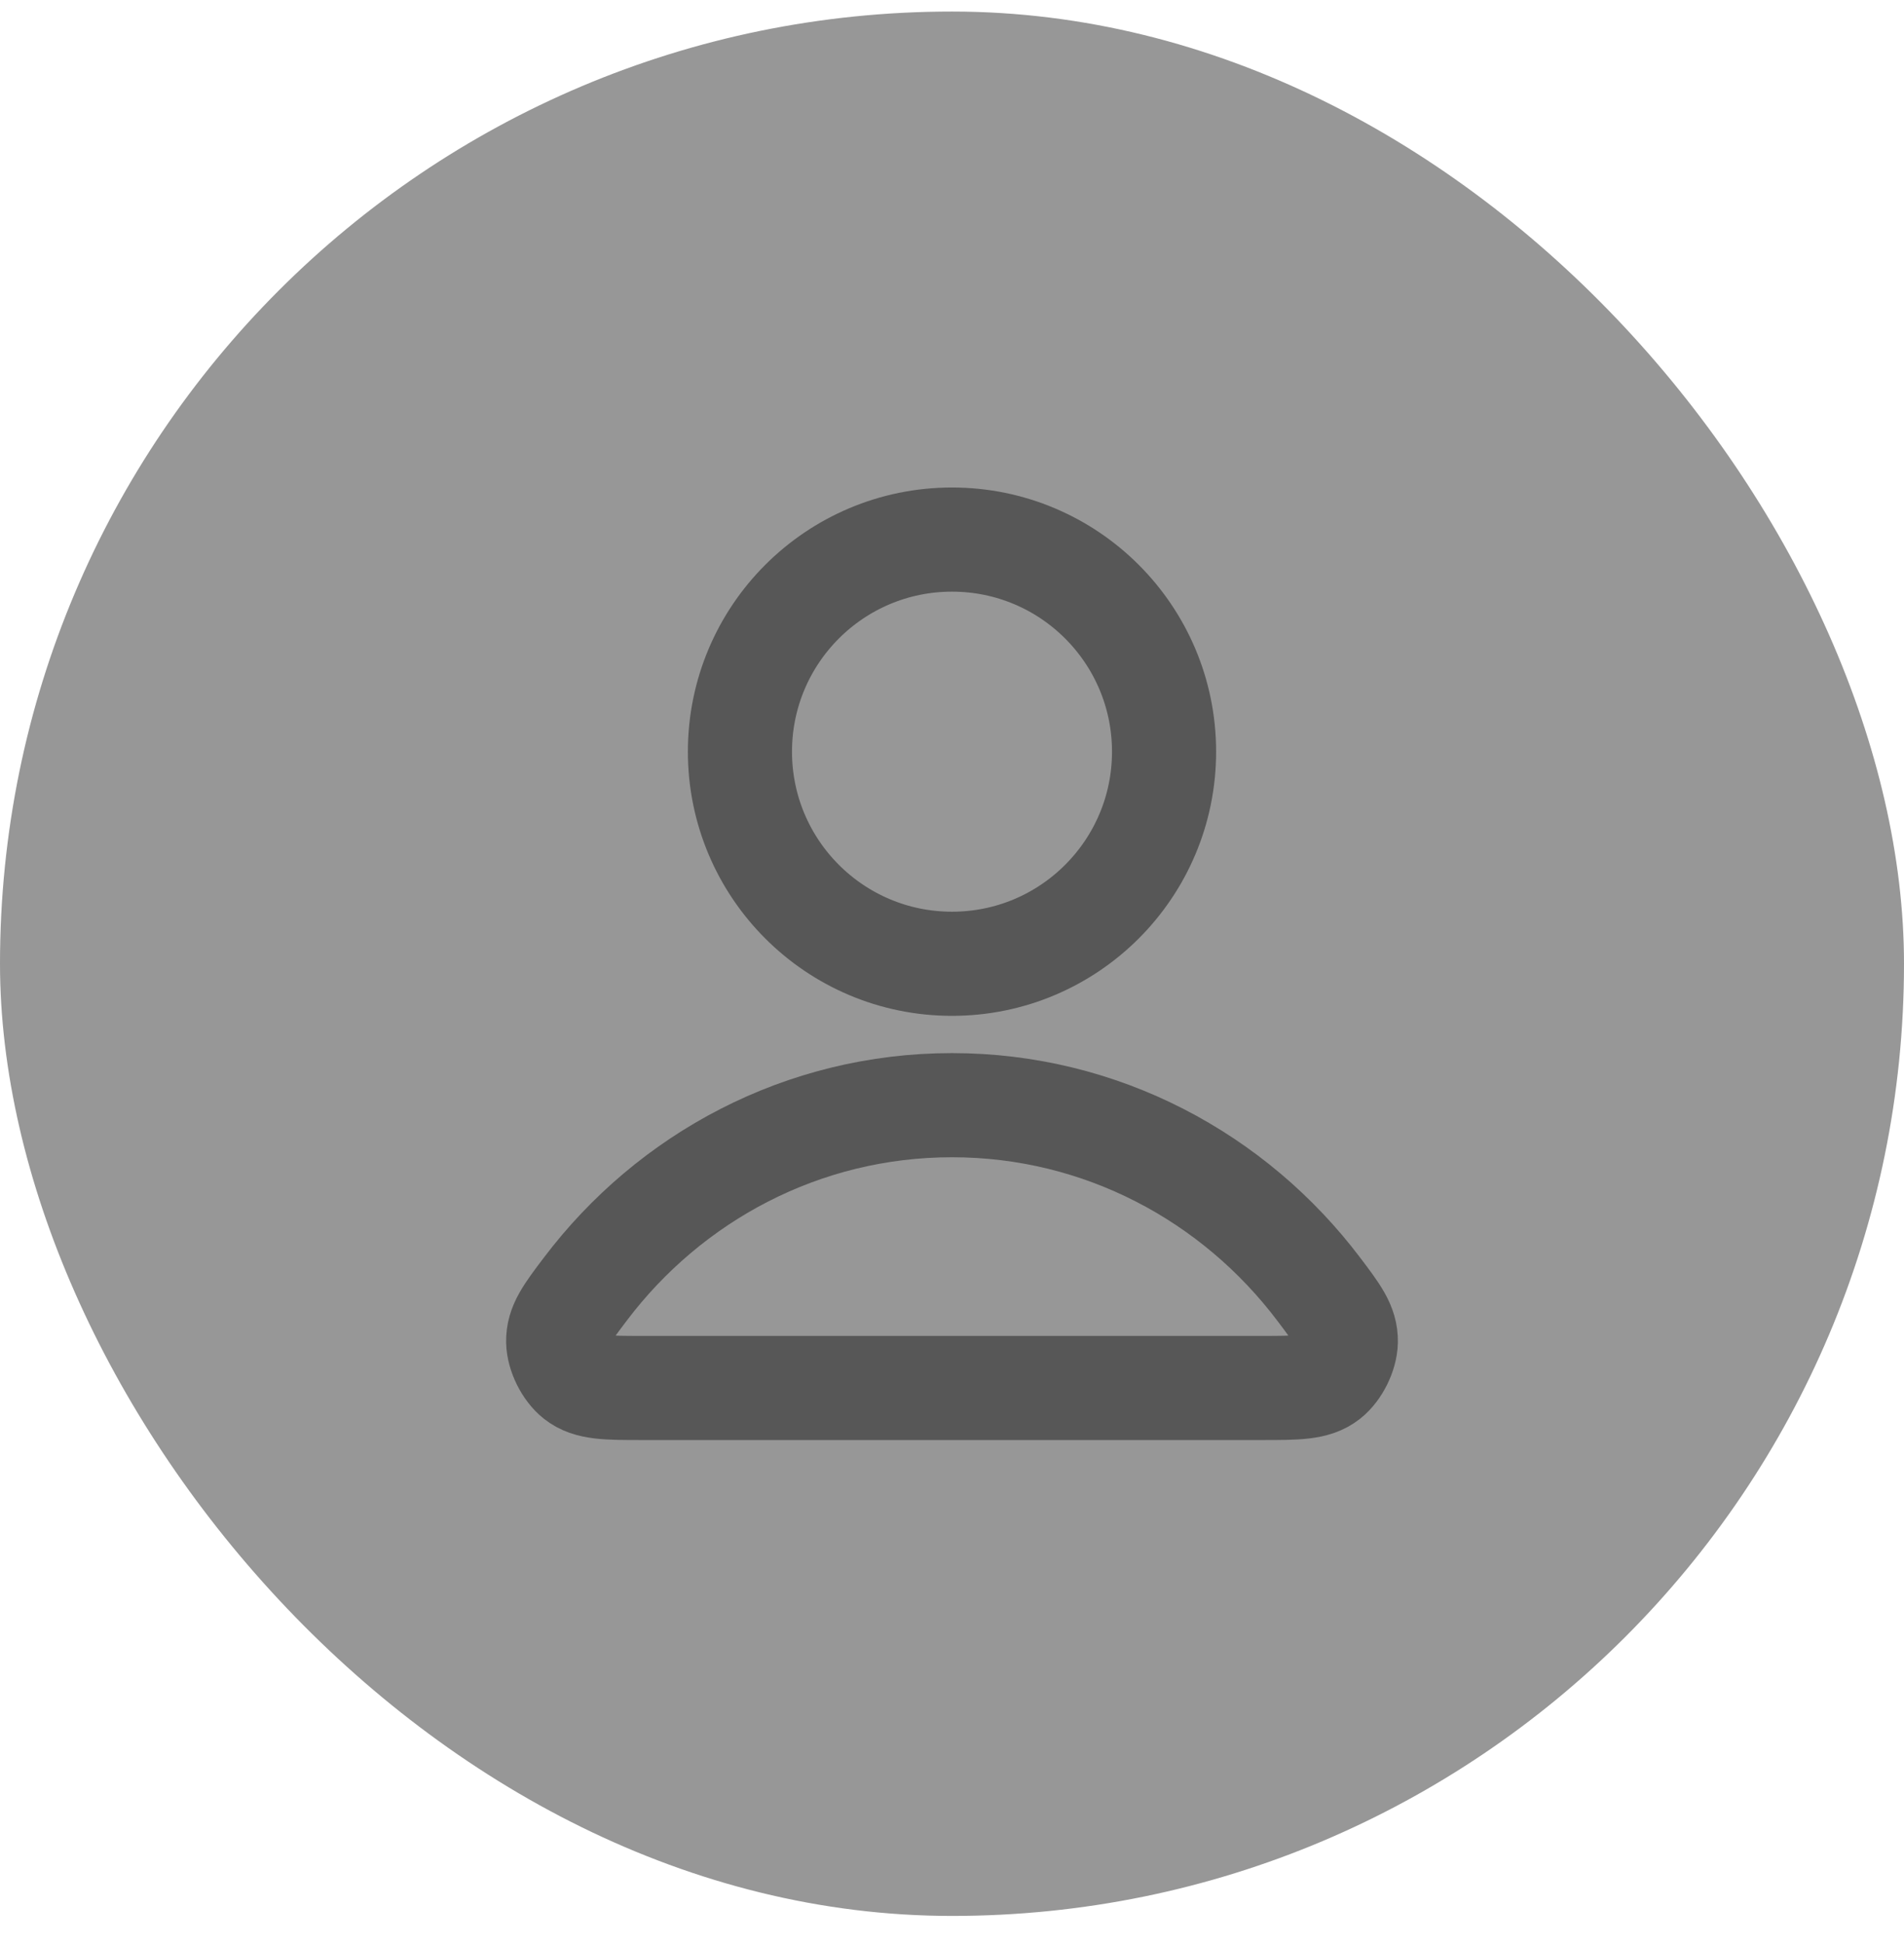
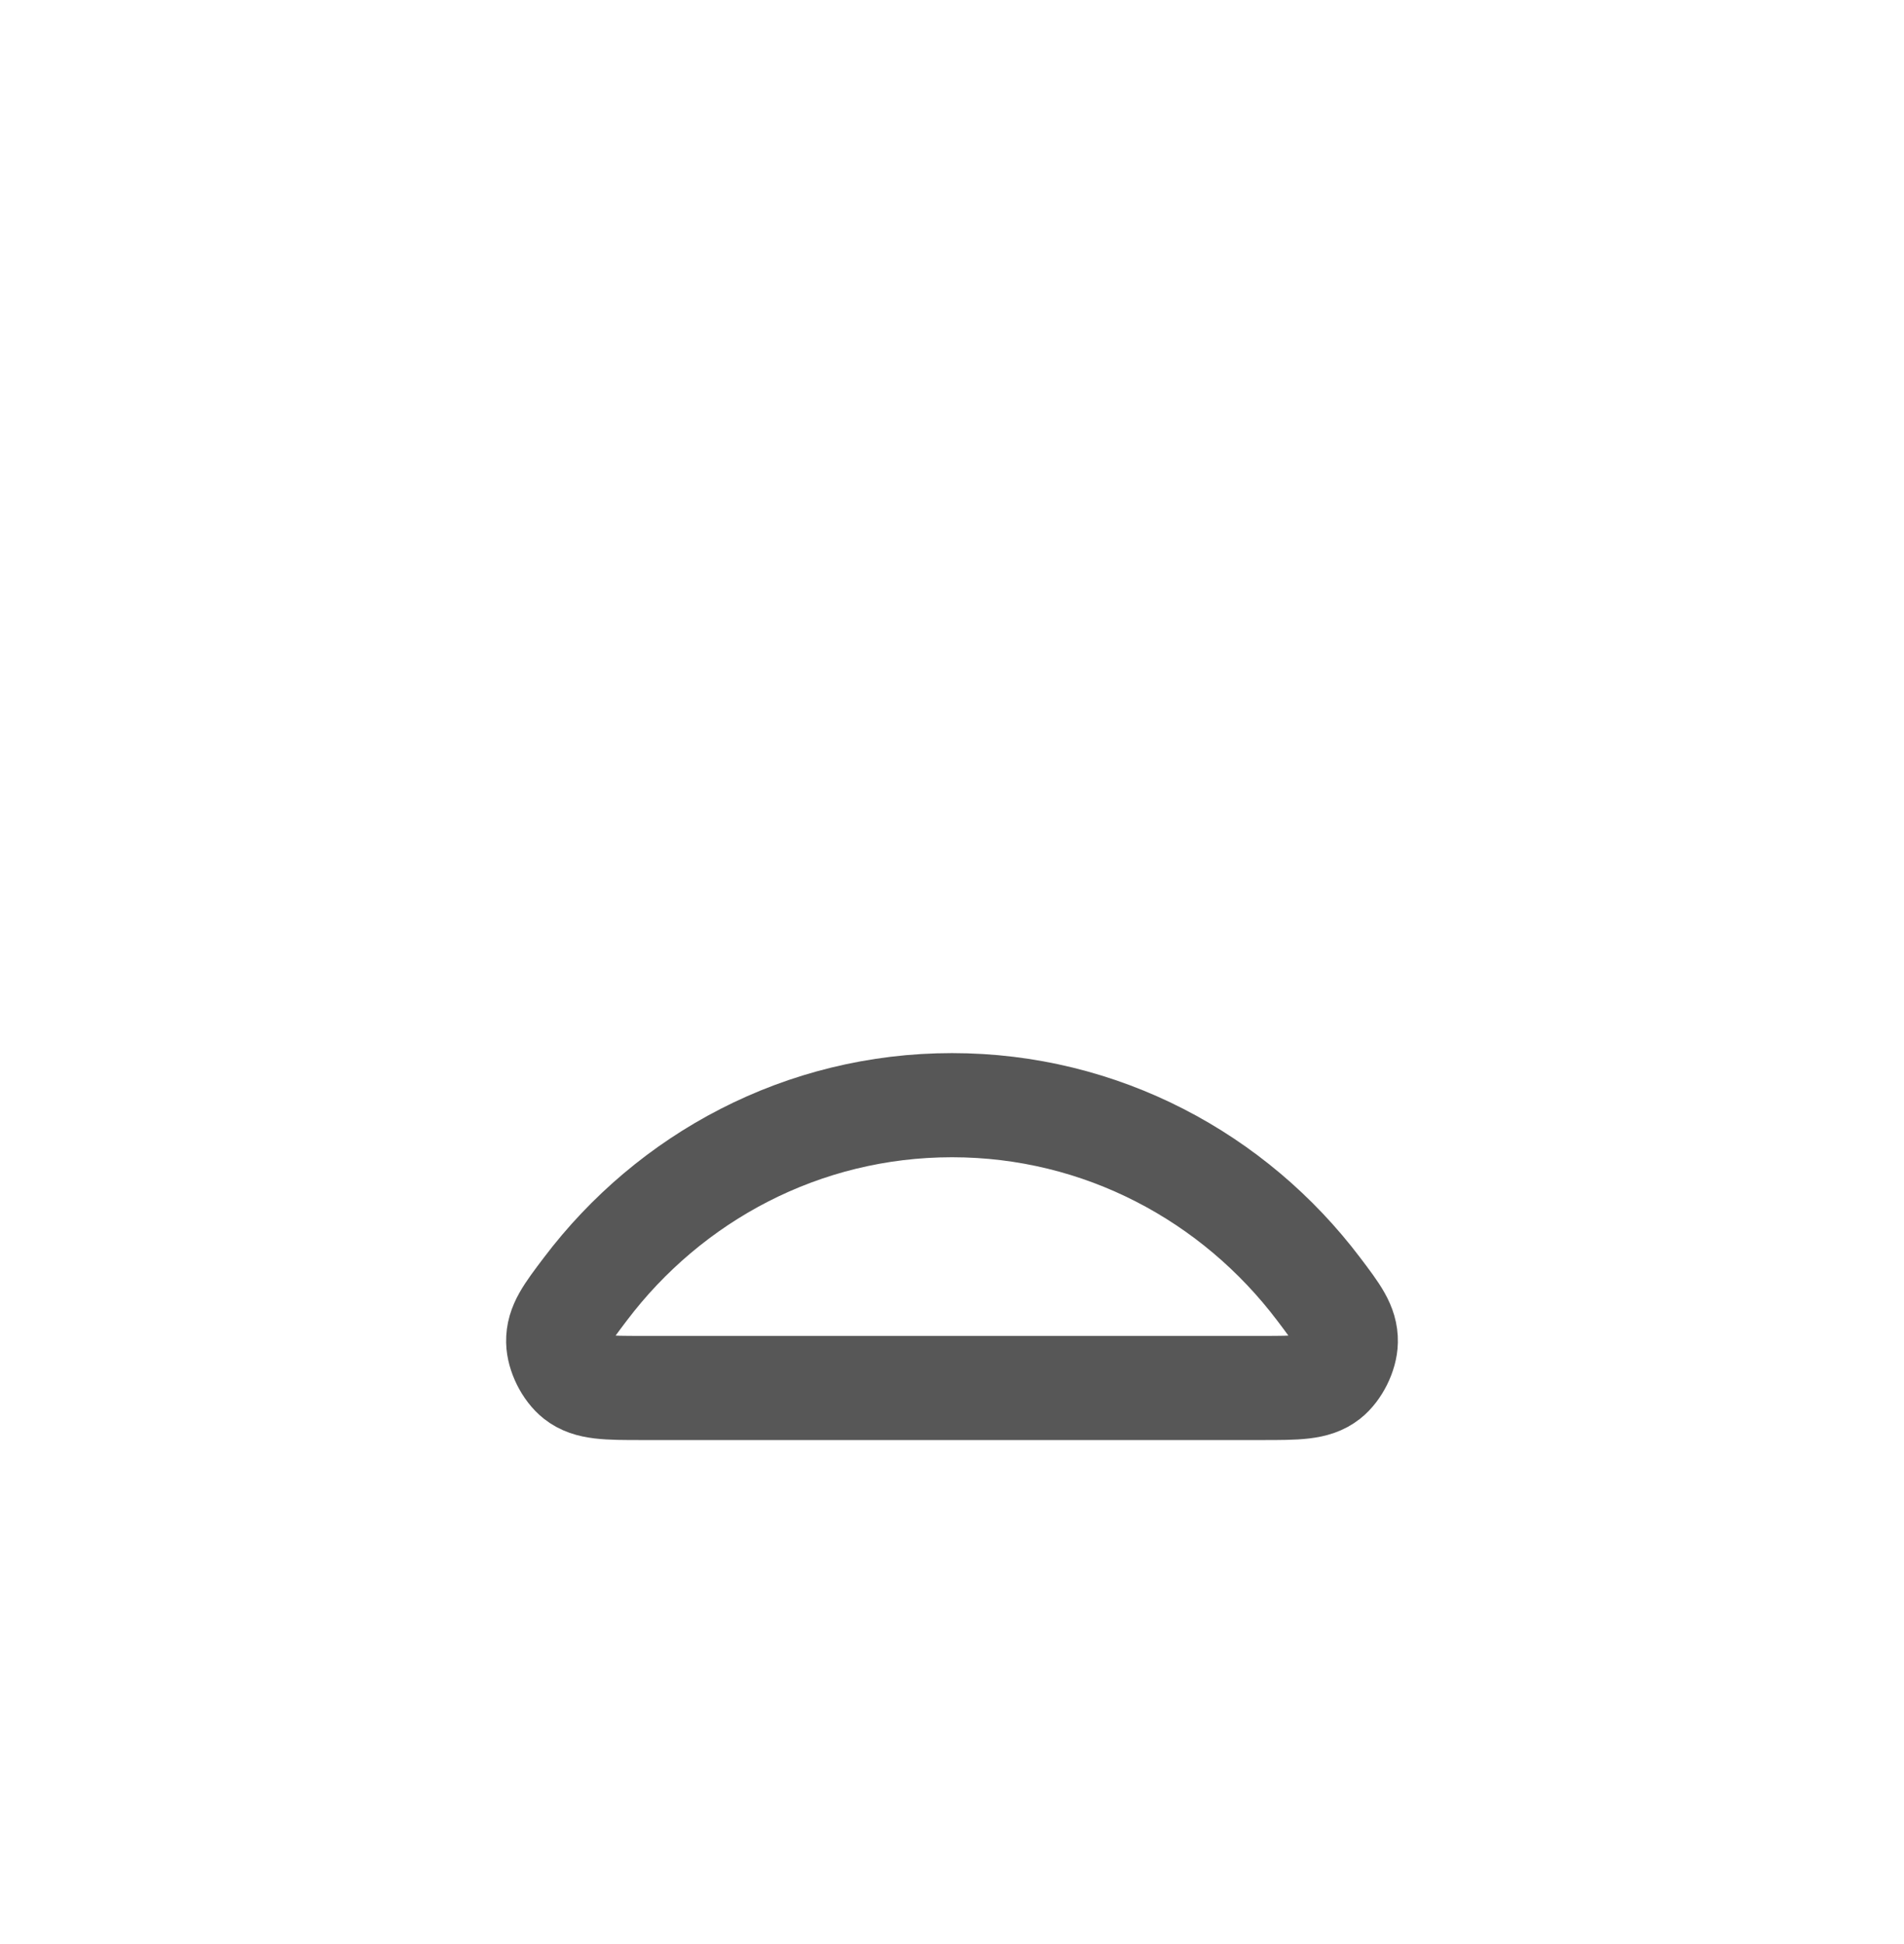
<svg xmlns="http://www.w3.org/2000/svg" width="48" height="49" viewBox="0 0 48 49" fill="none">
-   <rect y="0.291" width="48" height="48" rx="24" fill="#979797" />
  <path d="M24 27.856C20.234 27.856 16.885 29.674 14.753 32.496C14.294 33.103 14.064 33.407 14.072 33.817C14.078 34.134 14.277 34.534 14.526 34.73C14.849 34.984 15.296 34.984 16.192 34.984H31.808C32.703 34.984 33.151 34.984 33.474 34.73C33.723 34.534 33.922 34.134 33.928 33.817C33.936 33.407 33.706 33.103 33.247 32.496C31.115 29.674 27.766 27.856 24 27.856Z" stroke="#575757" stroke-width="2.625" stroke-linecap="round" stroke-linejoin="round" />
-   <path d="M24 24.292C26.953 24.292 29.346 21.898 29.346 18.946C29.346 15.993 26.953 13.6 24 13.6C21.047 13.6 18.654 15.993 18.654 18.946C18.654 21.898 21.047 24.292 24 24.292Z" stroke="#575757" stroke-width="2.625" stroke-linecap="round" stroke-linejoin="round" />
</svg>